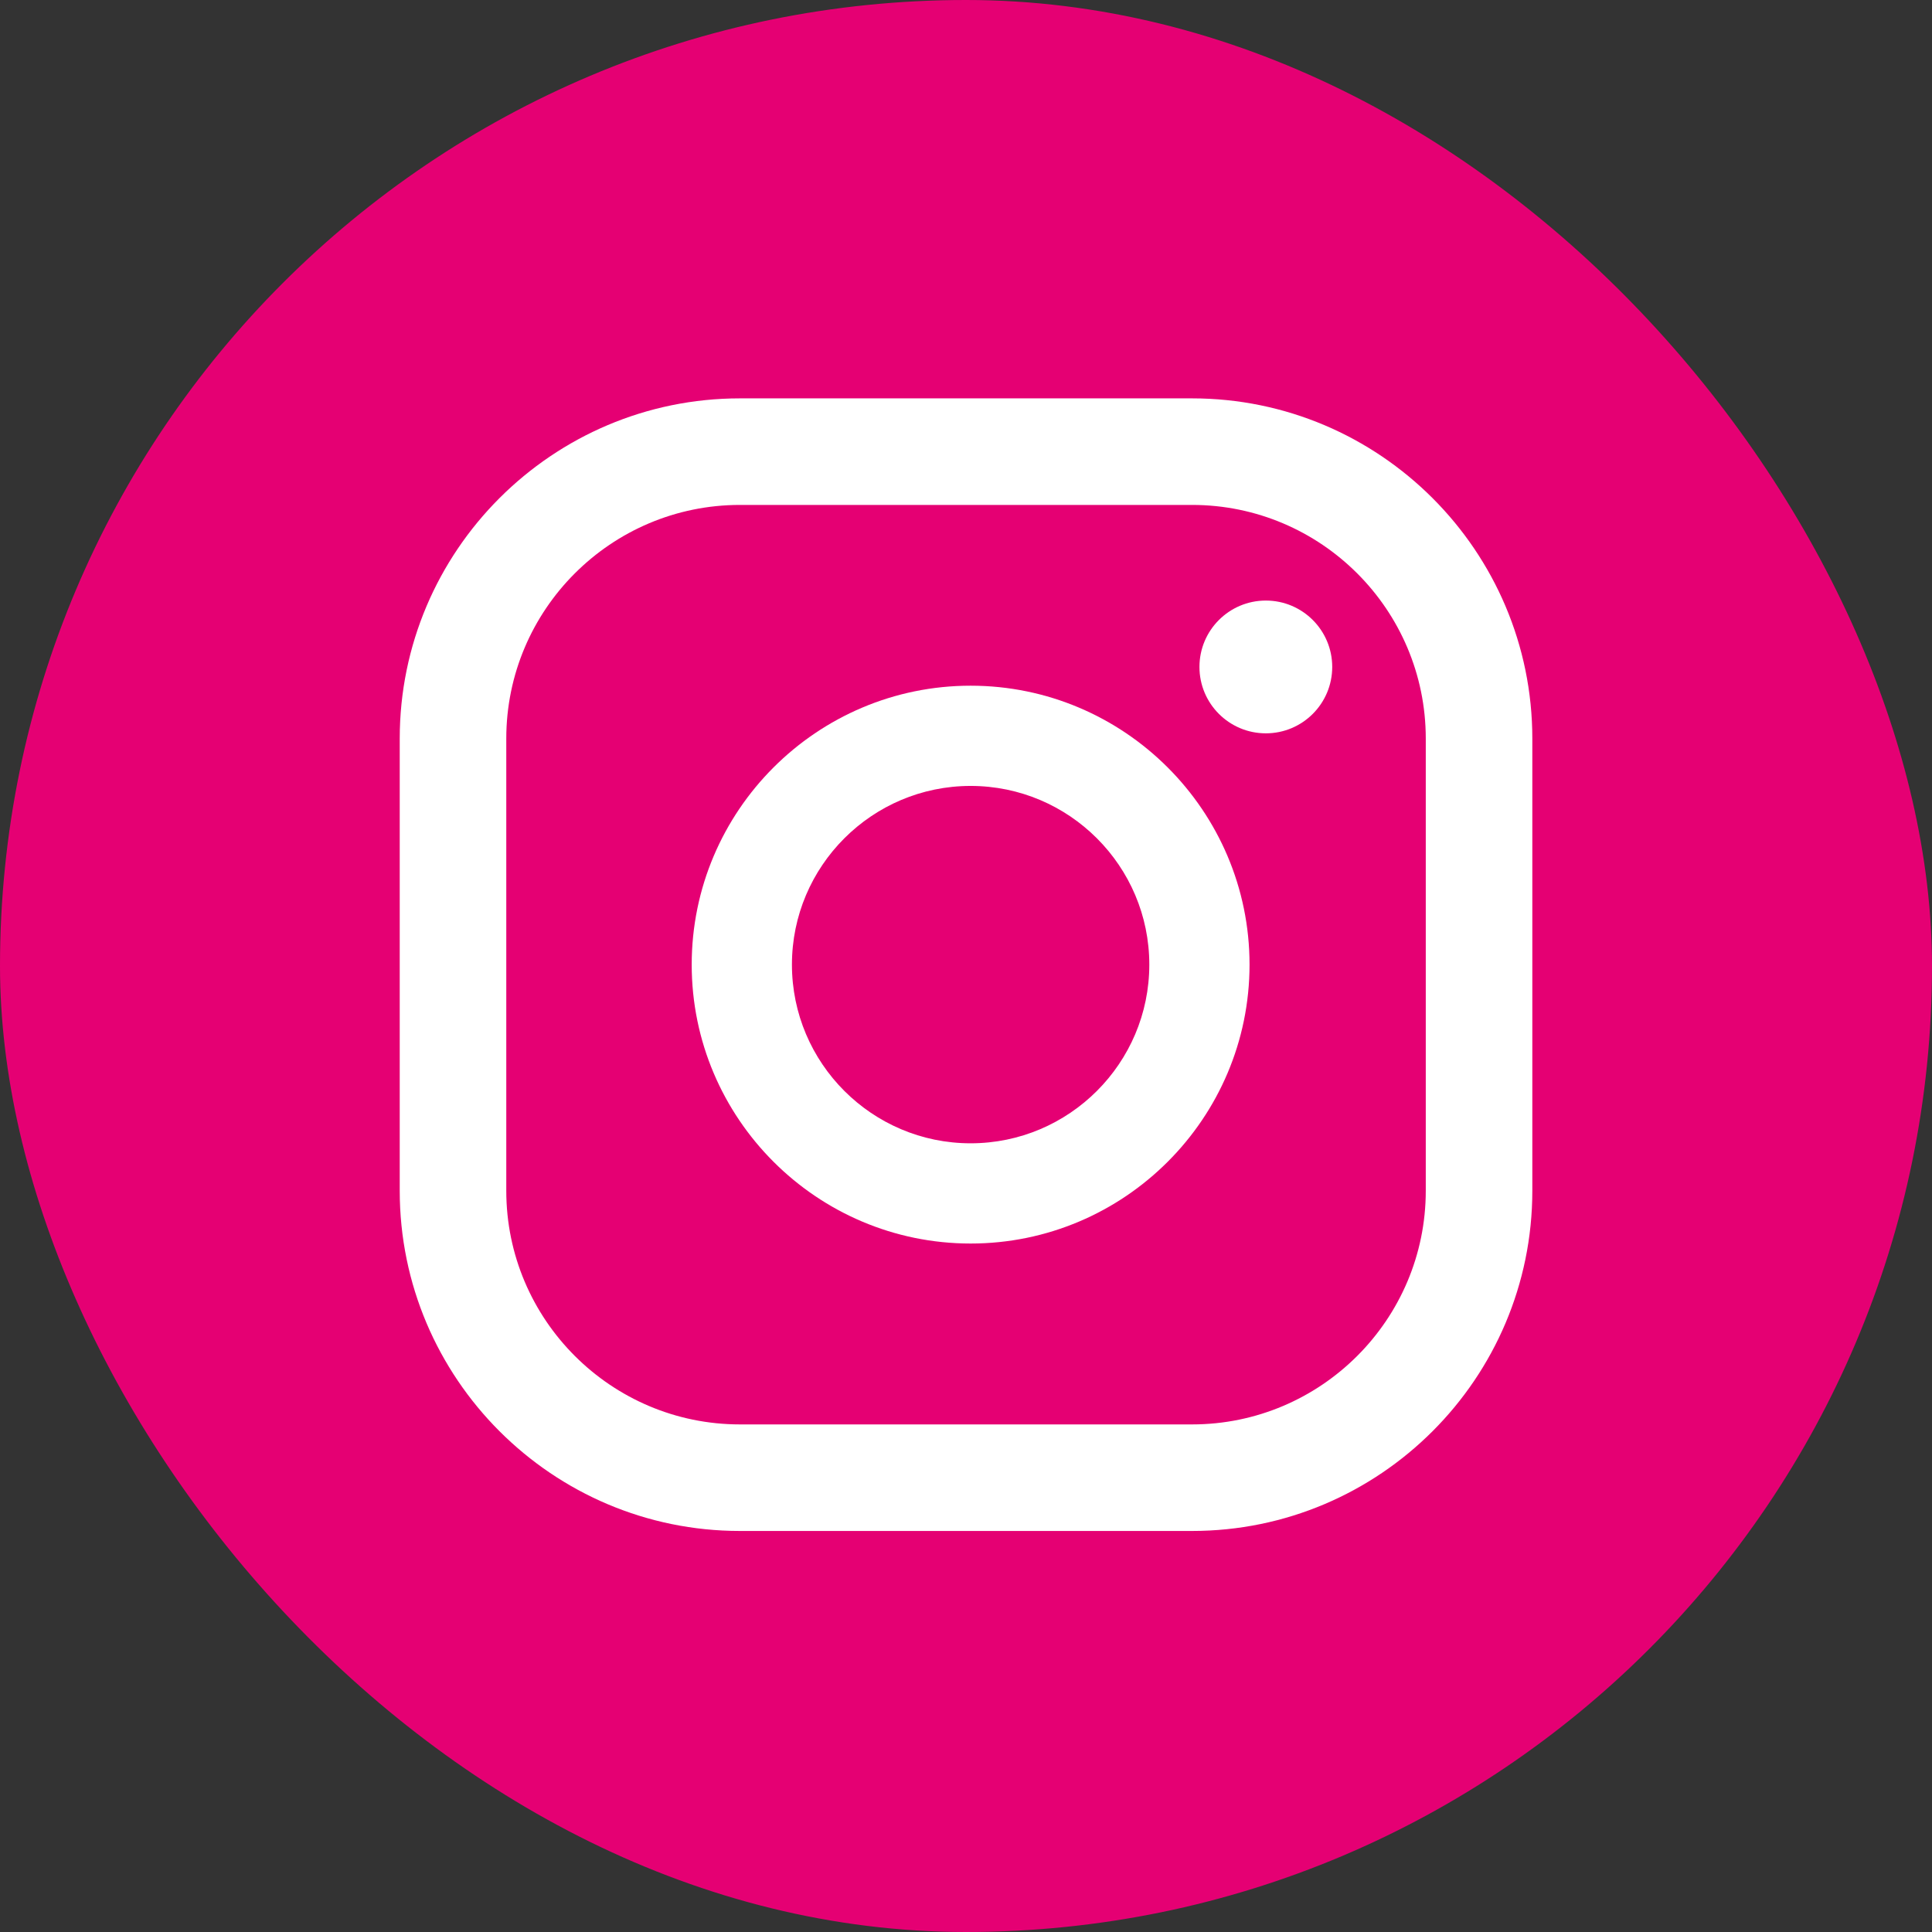
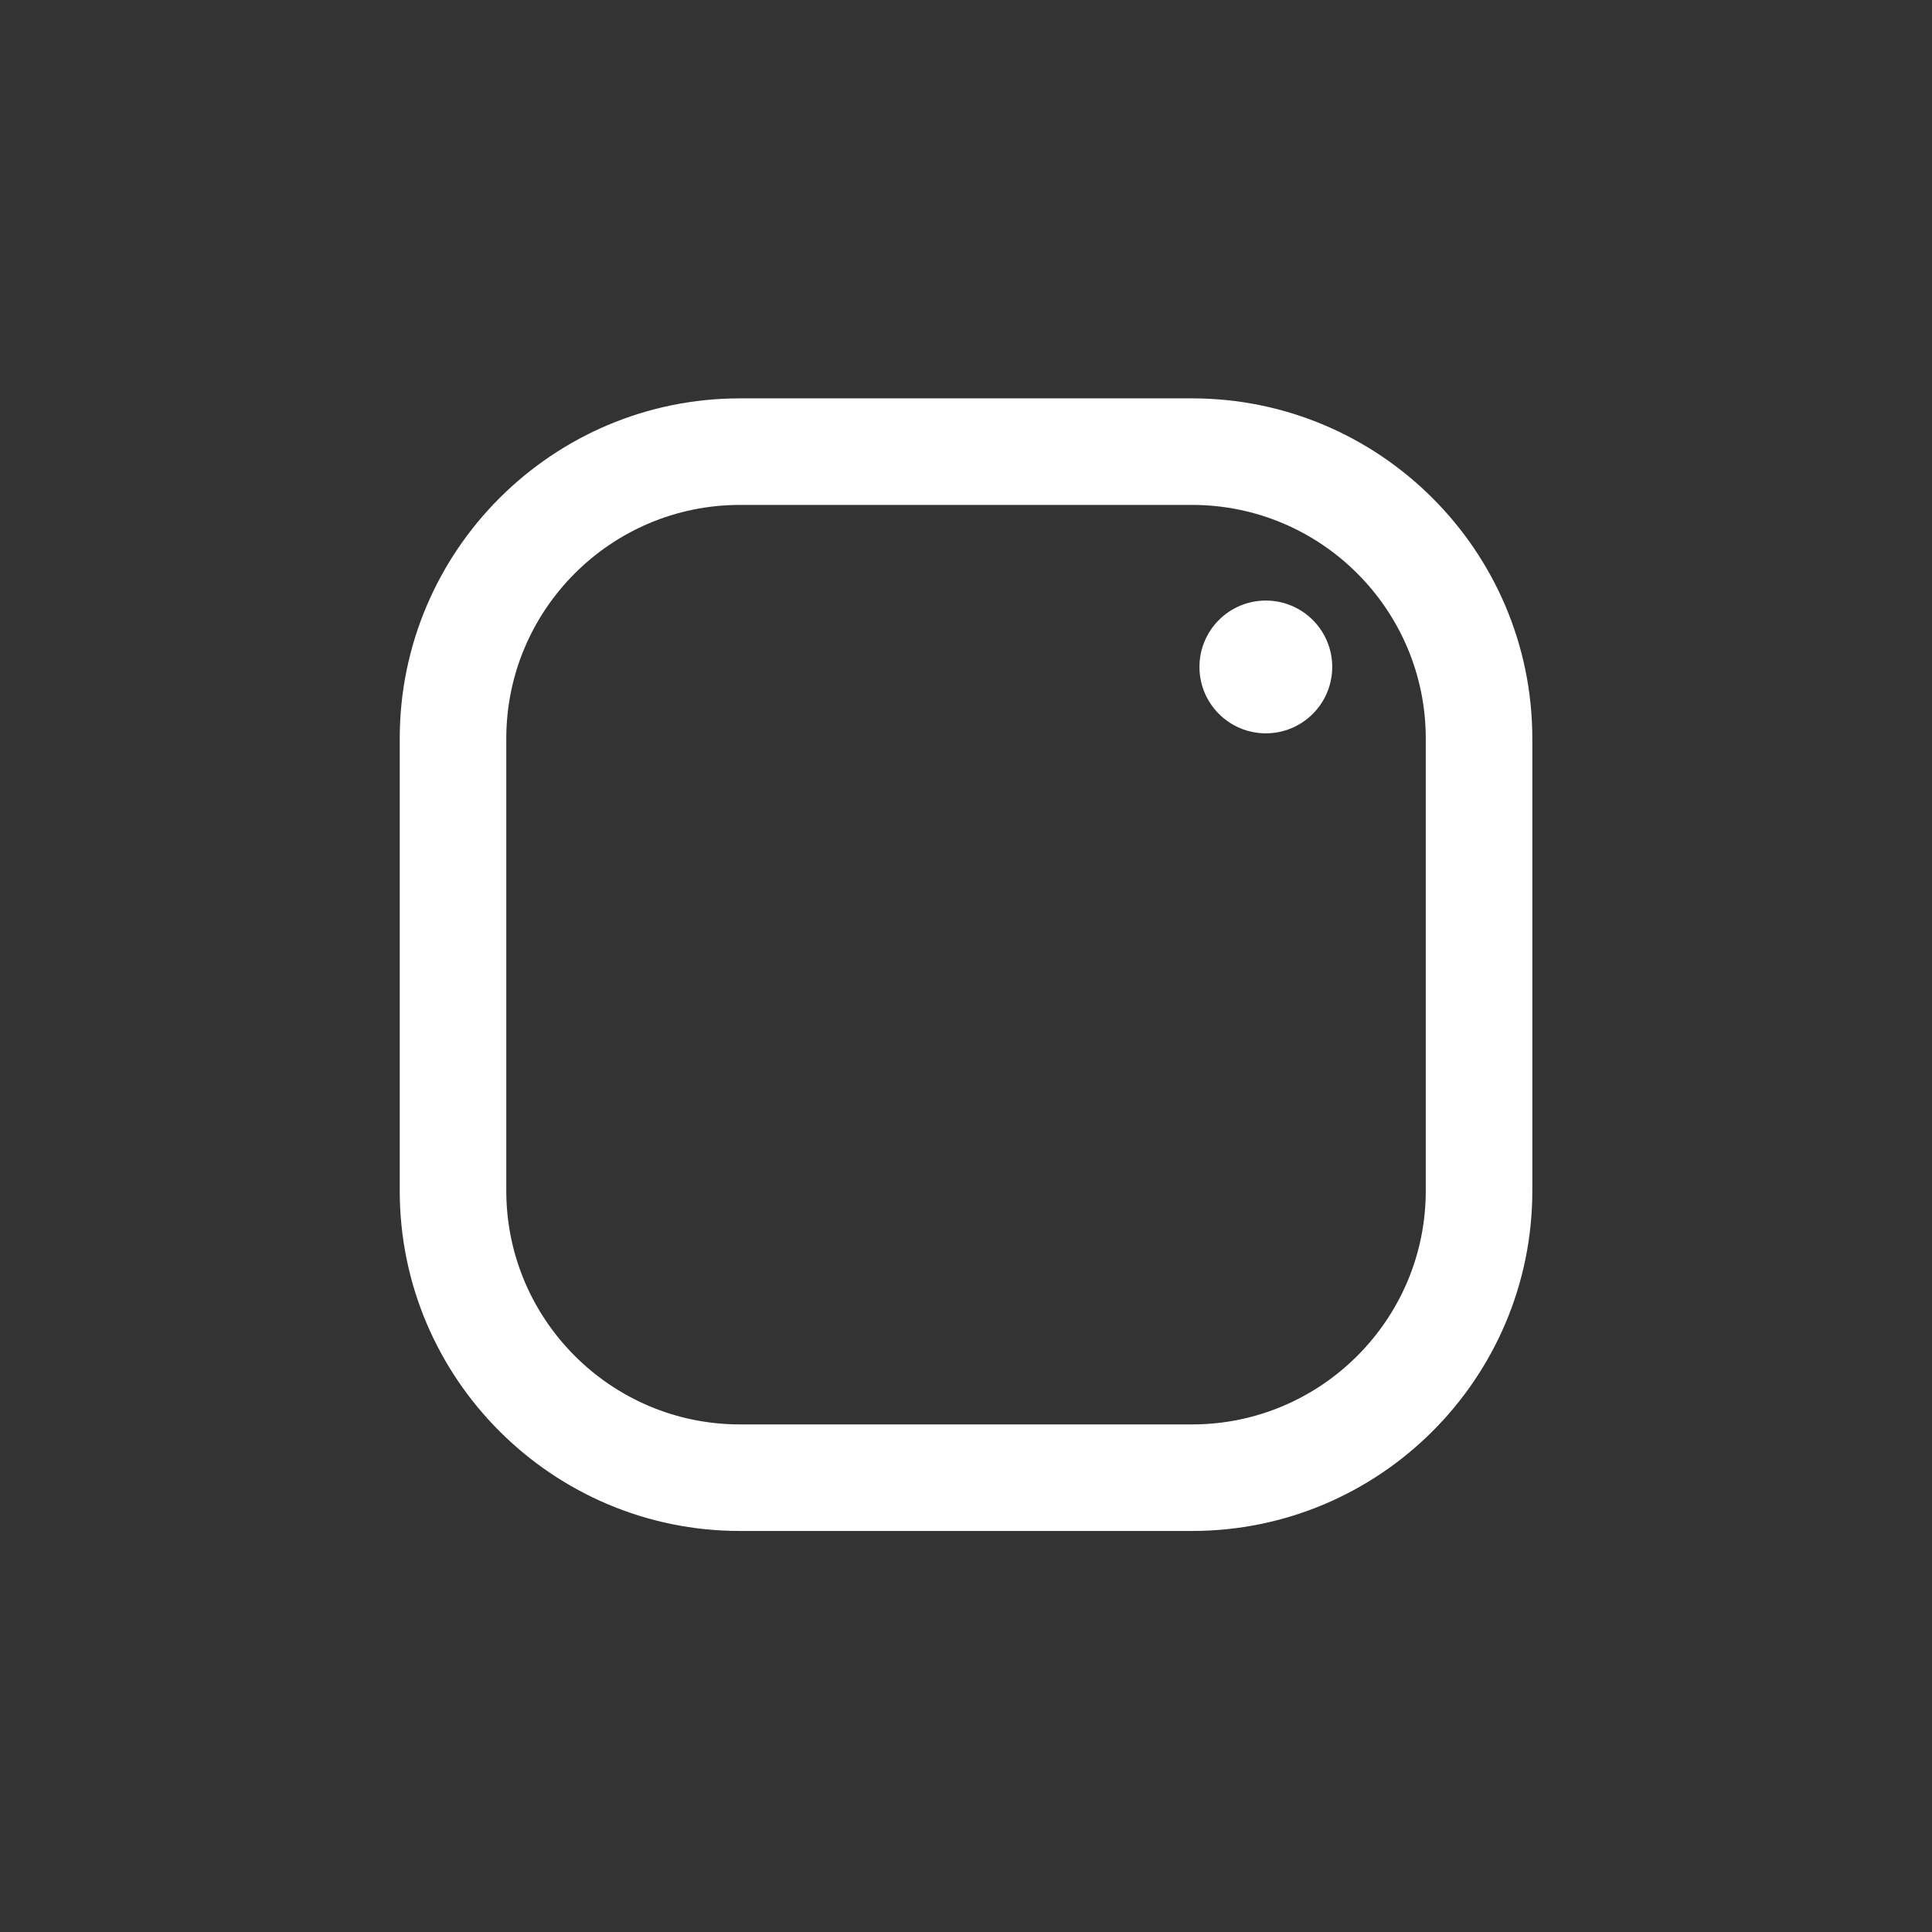
<svg xmlns="http://www.w3.org/2000/svg" id="Layer_1" data-name="Layer 1" viewBox="0 0 369.89 369.89">
  <rect x="0" y="0" width="369.89" height="369.89" fill="#333333" stroke="none" />
  <defs>
    <style>
      .cls-1 {
        fill: #fff;
      }

      .cls-2 {
        fill: #e50073;
      }
    </style>
  </defs>
-   <rect class="cls-2" x="0" y="0" width="369.89" height="369.89" rx="184.94" ry="184.94" />
  <g>
-     <path class="cls-1" d="m242.35,114.98c-7.02,0-12.71,5.69-12.71,12.71s5.69,12.71,12.71,12.71,12.71-5.69,12.71-12.71-5.69-12.71-12.71-12.71Z" />
-     <path class="cls-1" d="m185.83,131.28c-29.45,0-53.4,23.96-53.4,53.4s23.96,53.4,53.4,53.4,53.4-23.96,53.4-53.4-23.96-53.4-53.4-53.4Zm0,87.61c-18.86,0-34.21-15.34-34.21-34.21s15.35-34.21,34.21-34.21,34.21,15.34,34.21,34.21-15.34,34.21-34.21,34.21Z" />
+     <path class="cls-1" d="m242.35,114.98c-7.02,0-12.71,5.69-12.71,12.71s5.69,12.71,12.71,12.71,12.71-5.69,12.71-12.71-5.69-12.71-12.71-12.71" />
    <path class="cls-1" d="m228.23,293.11h-86.57c-35.91,0-65.13-29.22-65.13-65.13v-86.58c0-35.92,29.22-65.13,65.13-65.13h86.57c35.92,0,65.14,29.22,65.14,65.13v86.58c0,35.92-29.22,65.13-65.14,65.13Zm-86.57-196.44c-24.67,0-44.73,20.06-44.73,44.73v86.58c0,24.67,20.07,44.73,44.73,44.73h86.57c24.67,0,44.74-20.07,44.74-44.73v-86.58c0-24.67-20.07-44.73-44.74-44.73h-86.57Z" />
  </g>
</svg>